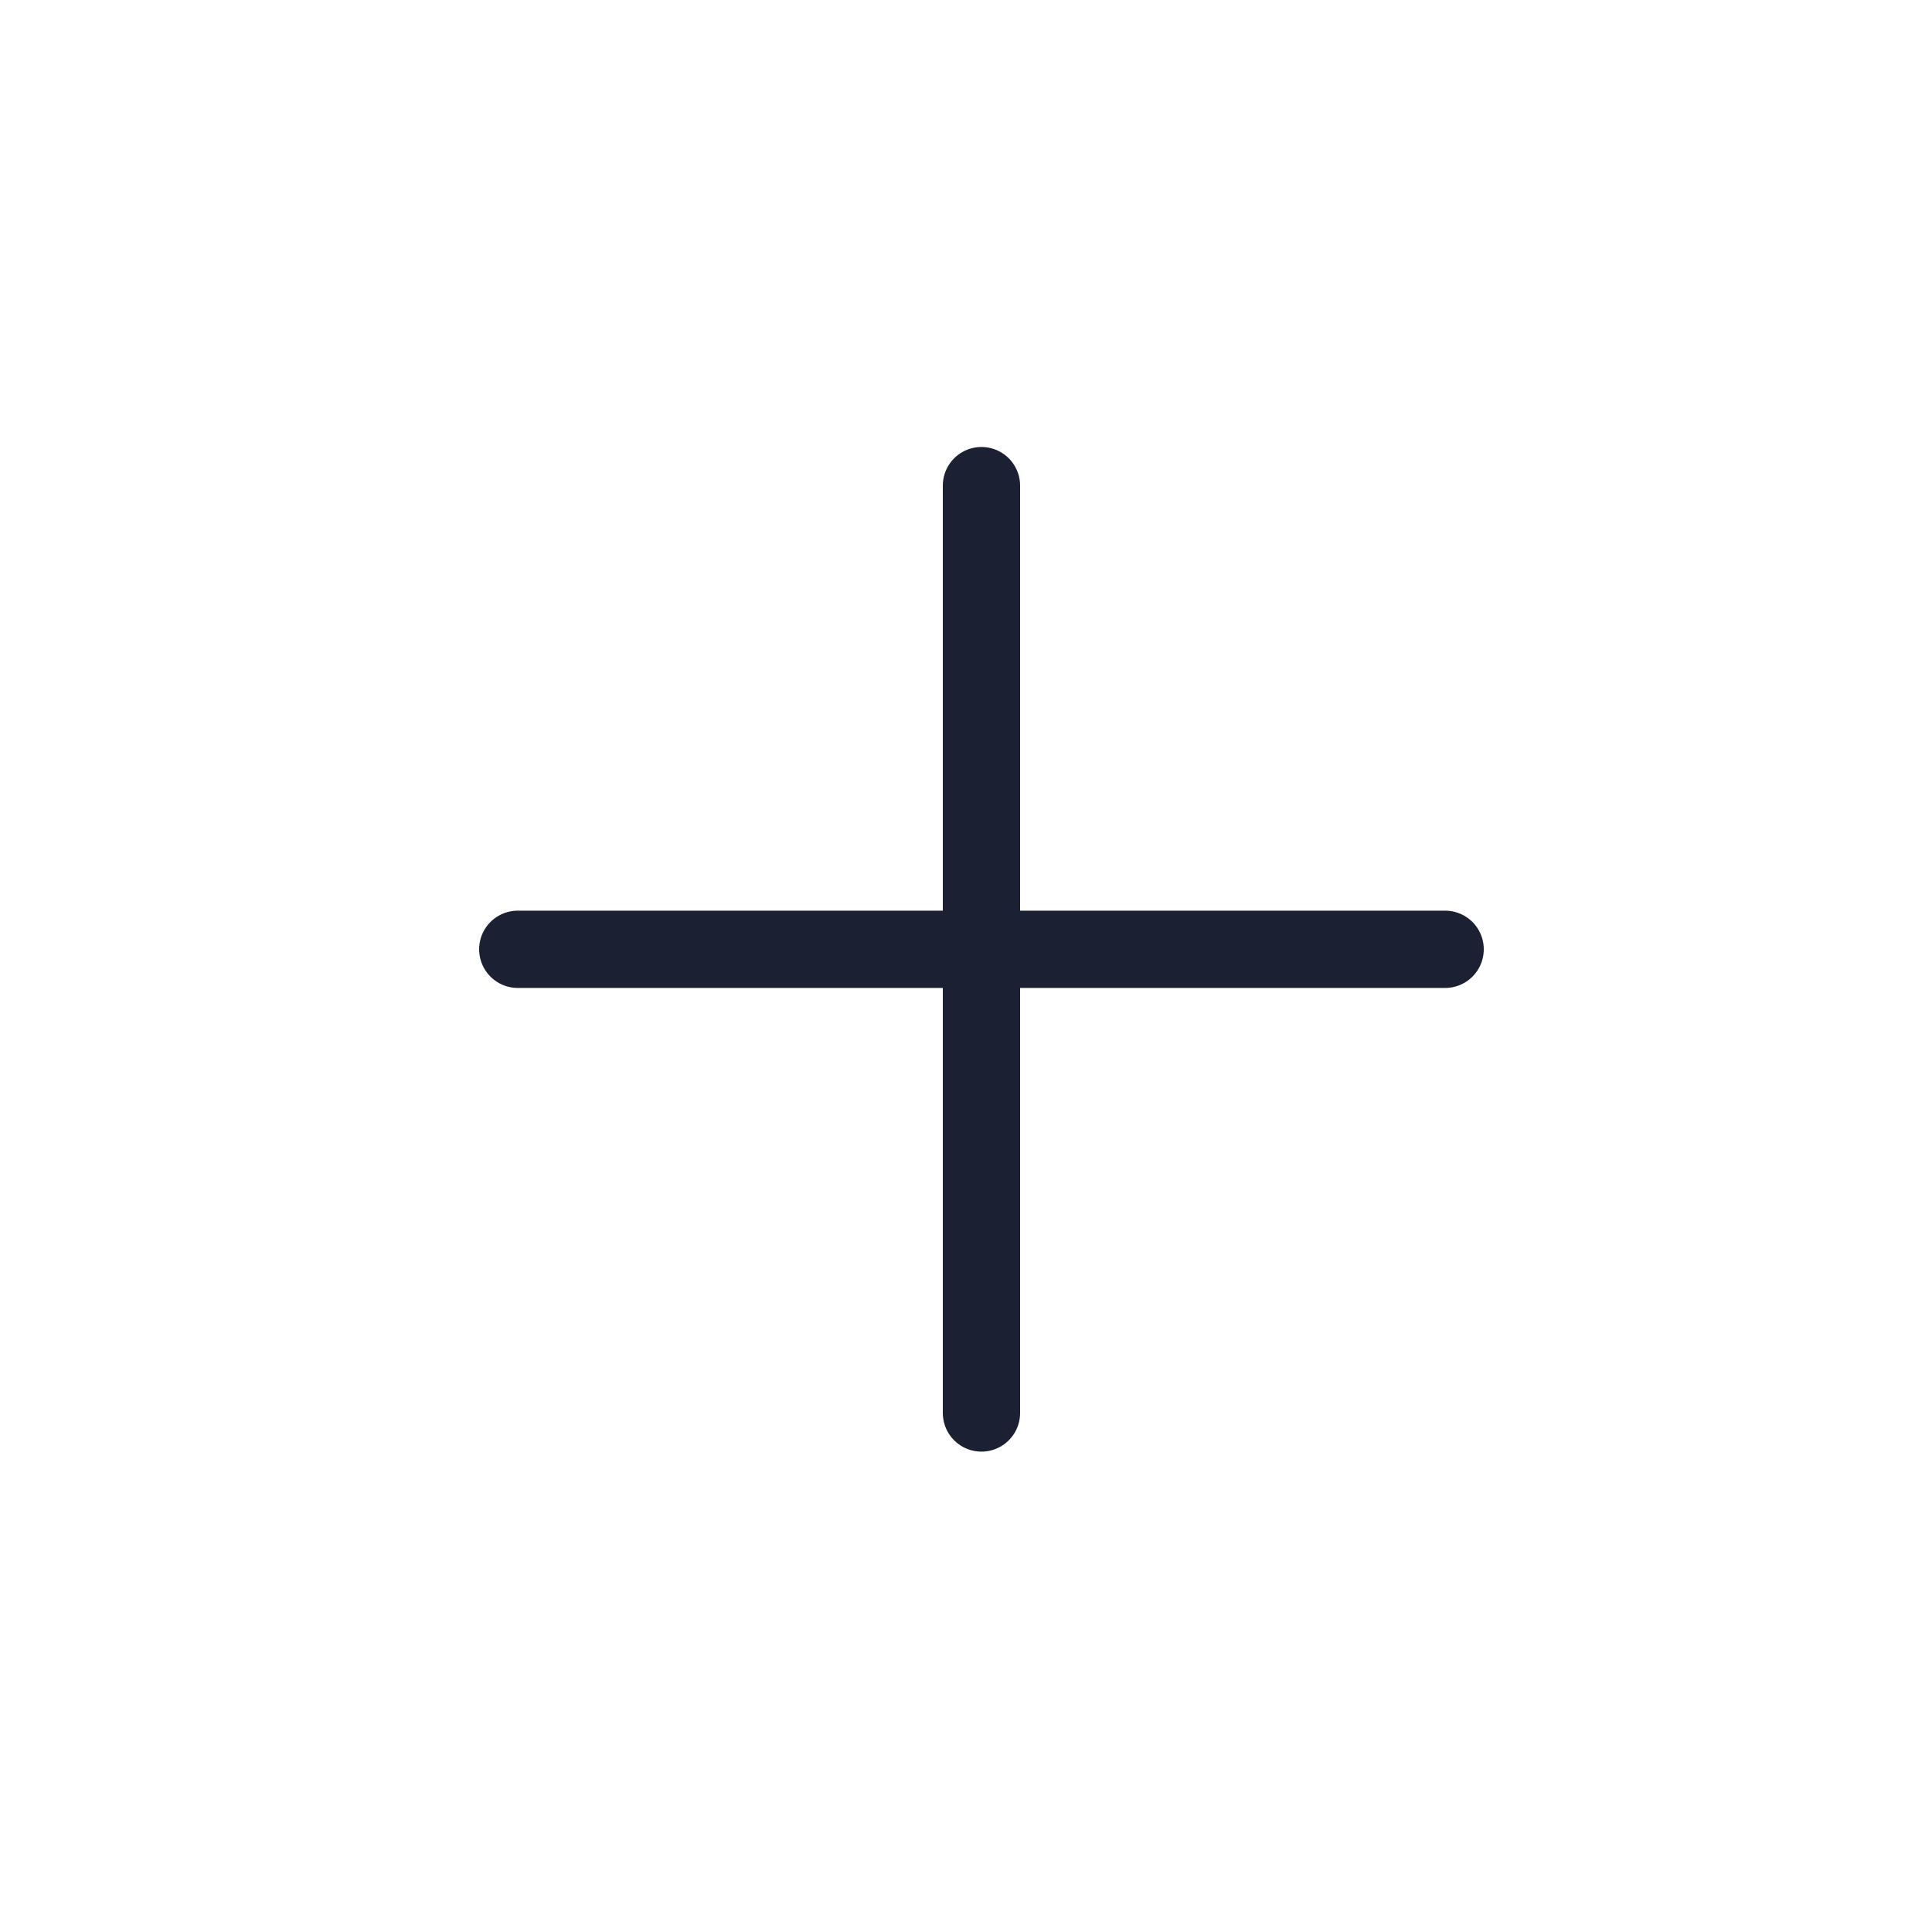
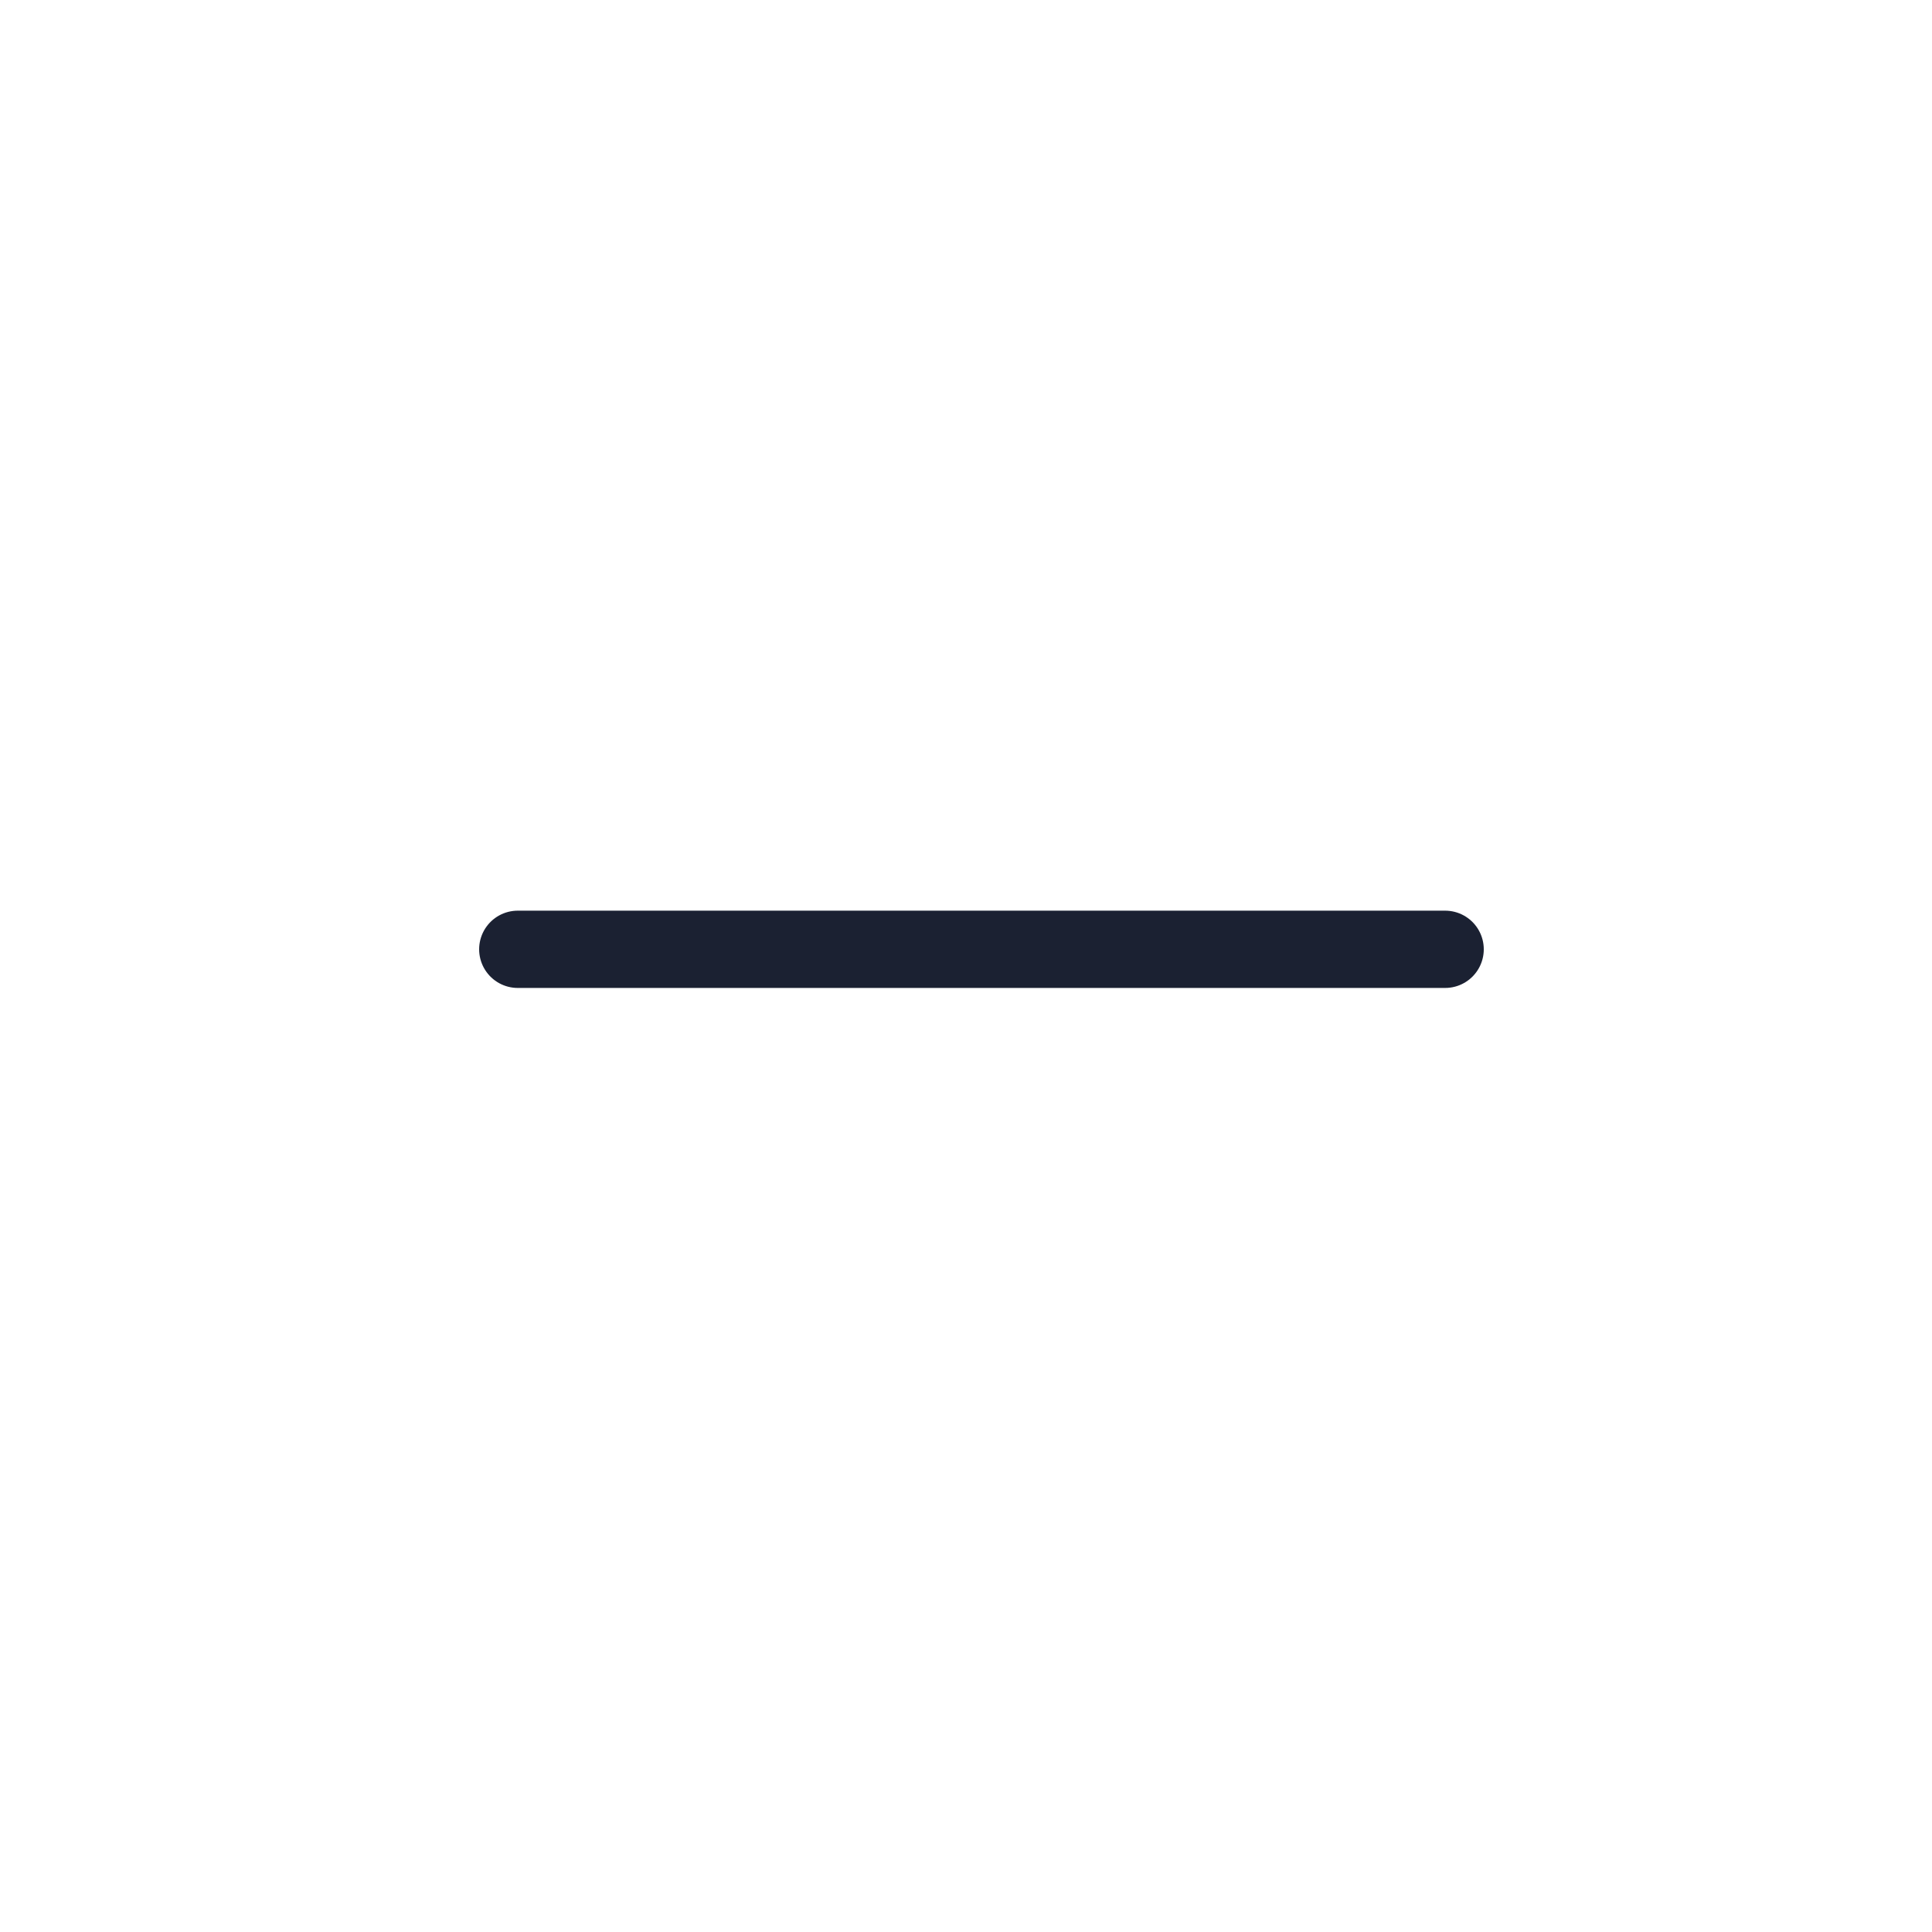
<svg xmlns="http://www.w3.org/2000/svg" width="25" height="25" viewBox="0 0 25 25" fill="none">
  <path d="M6.7 12.284H18.7" stroke="#1B2132" stroke-linecap="round" stroke-linejoin="round" />
-   <path d="M12.7 18.284V6.284" stroke="#1B2132" stroke-linecap="round" stroke-linejoin="round" />
</svg>